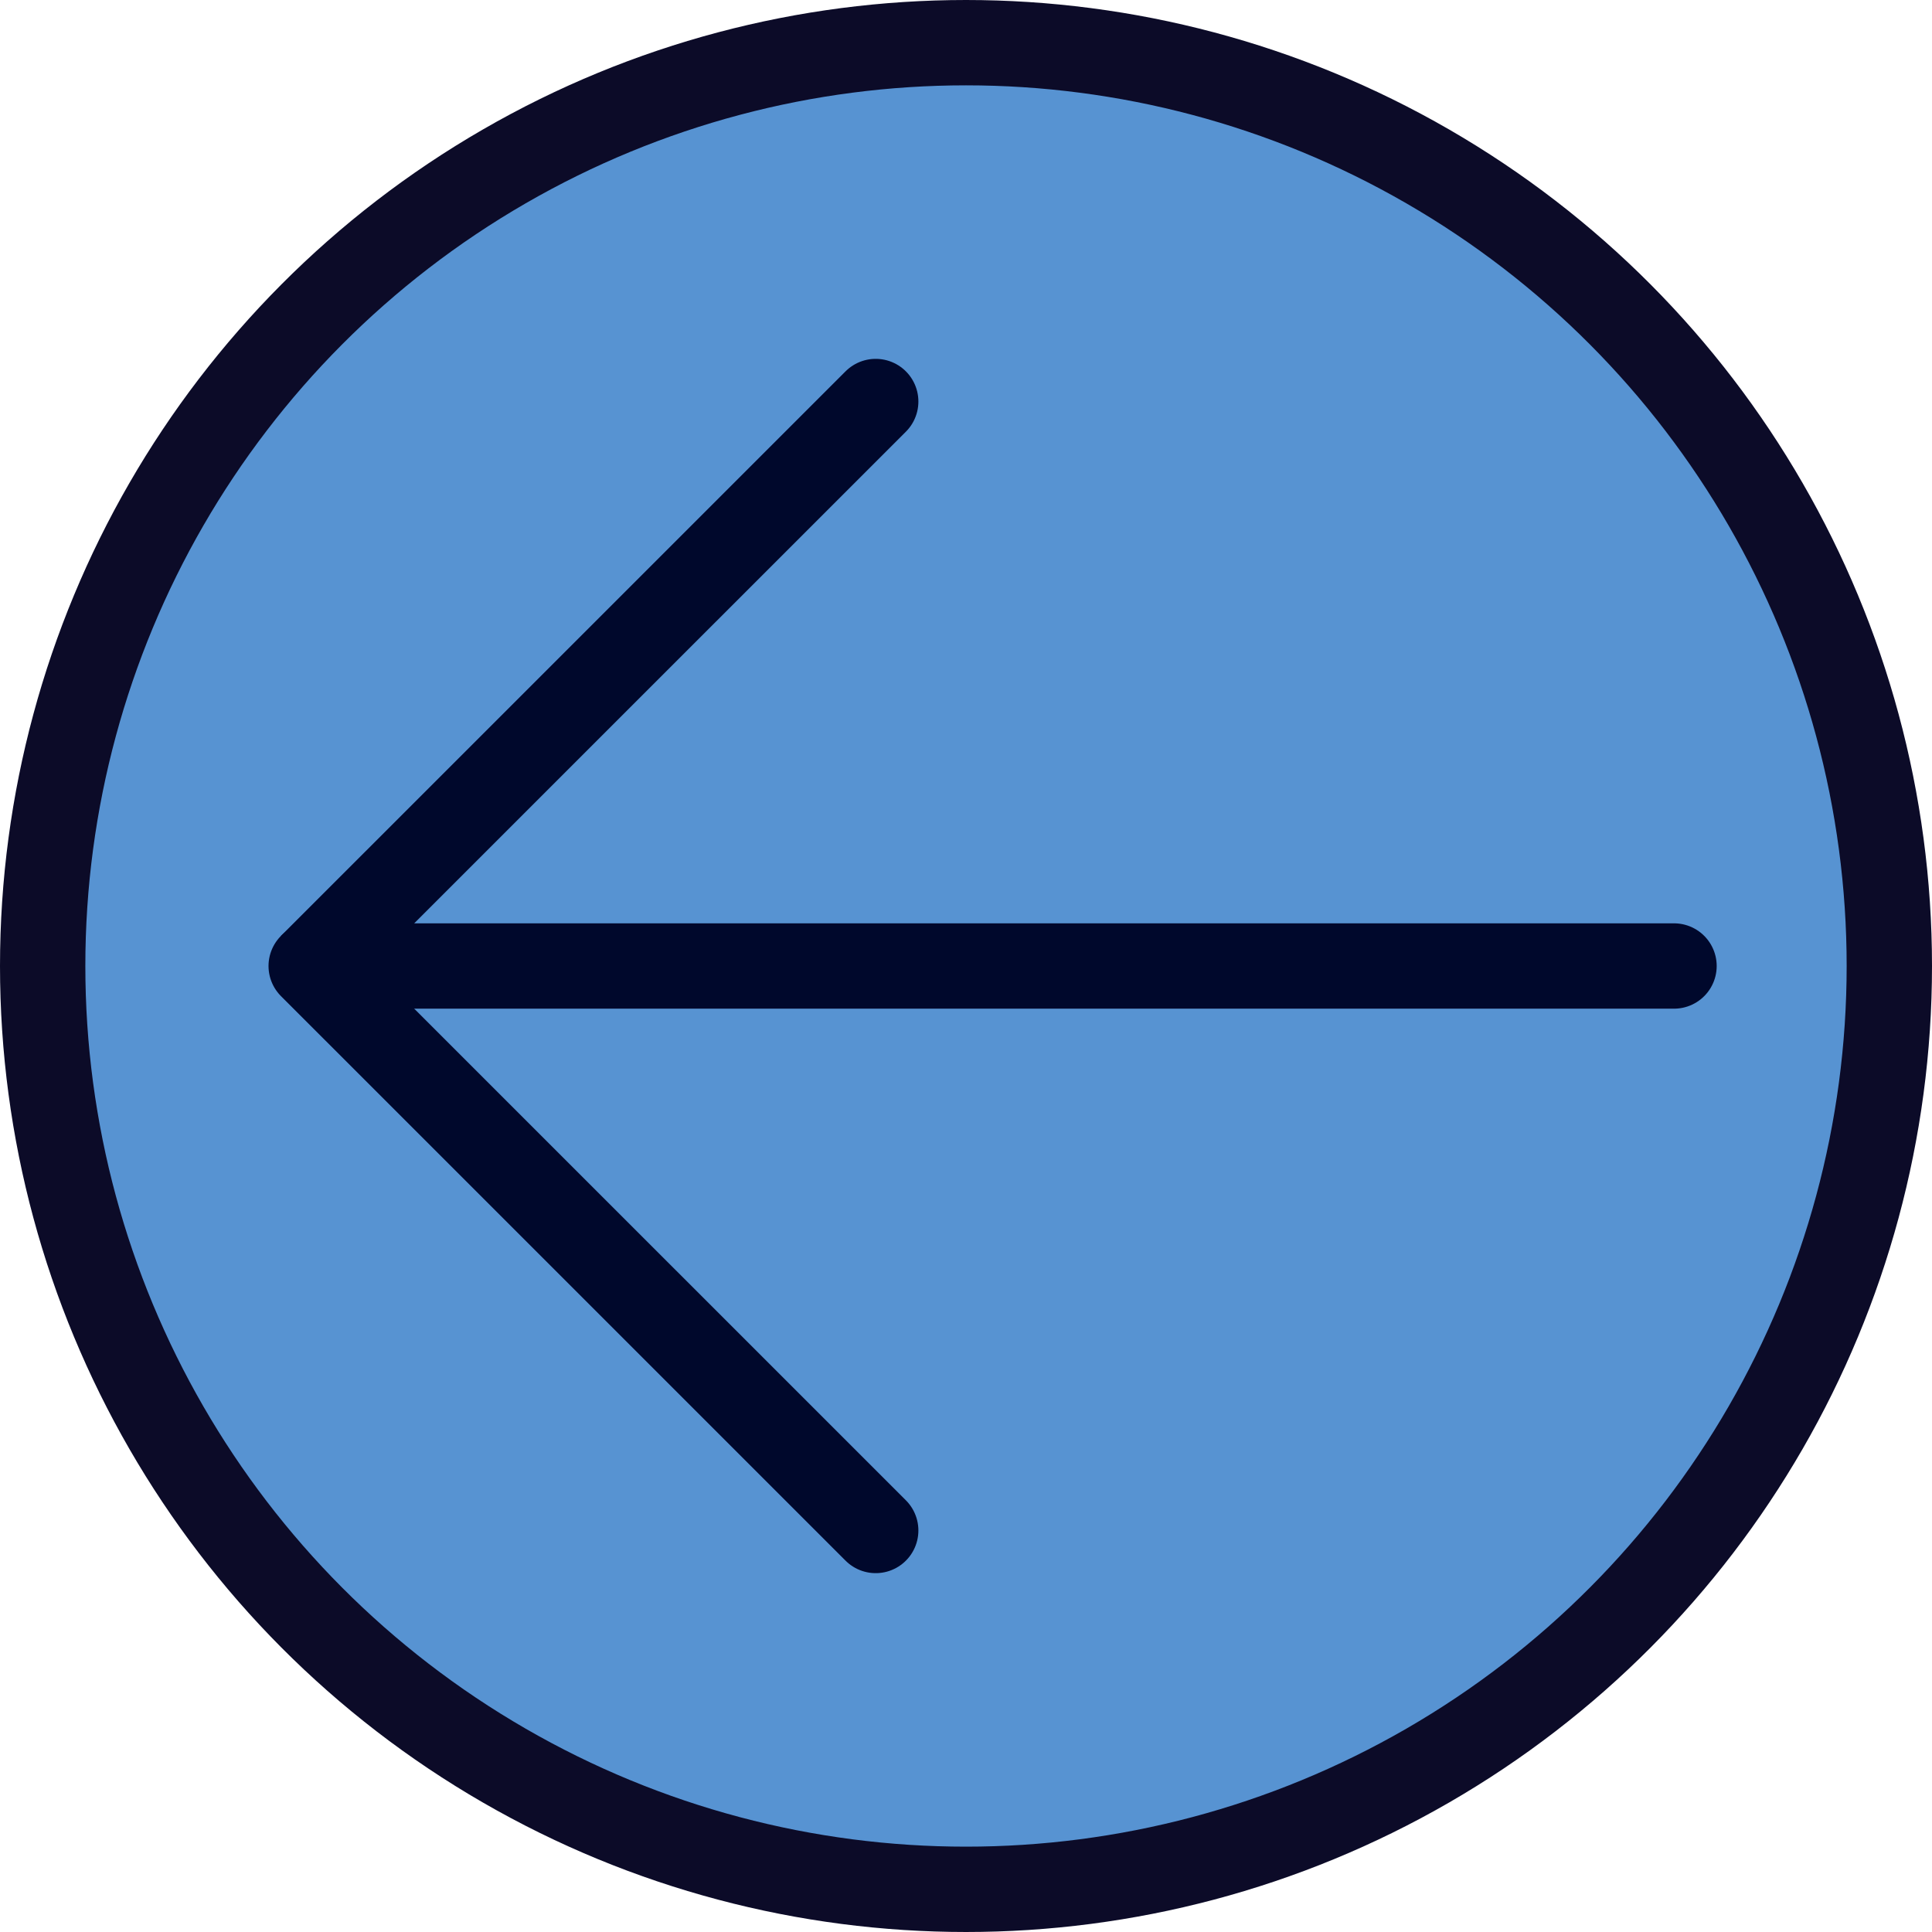
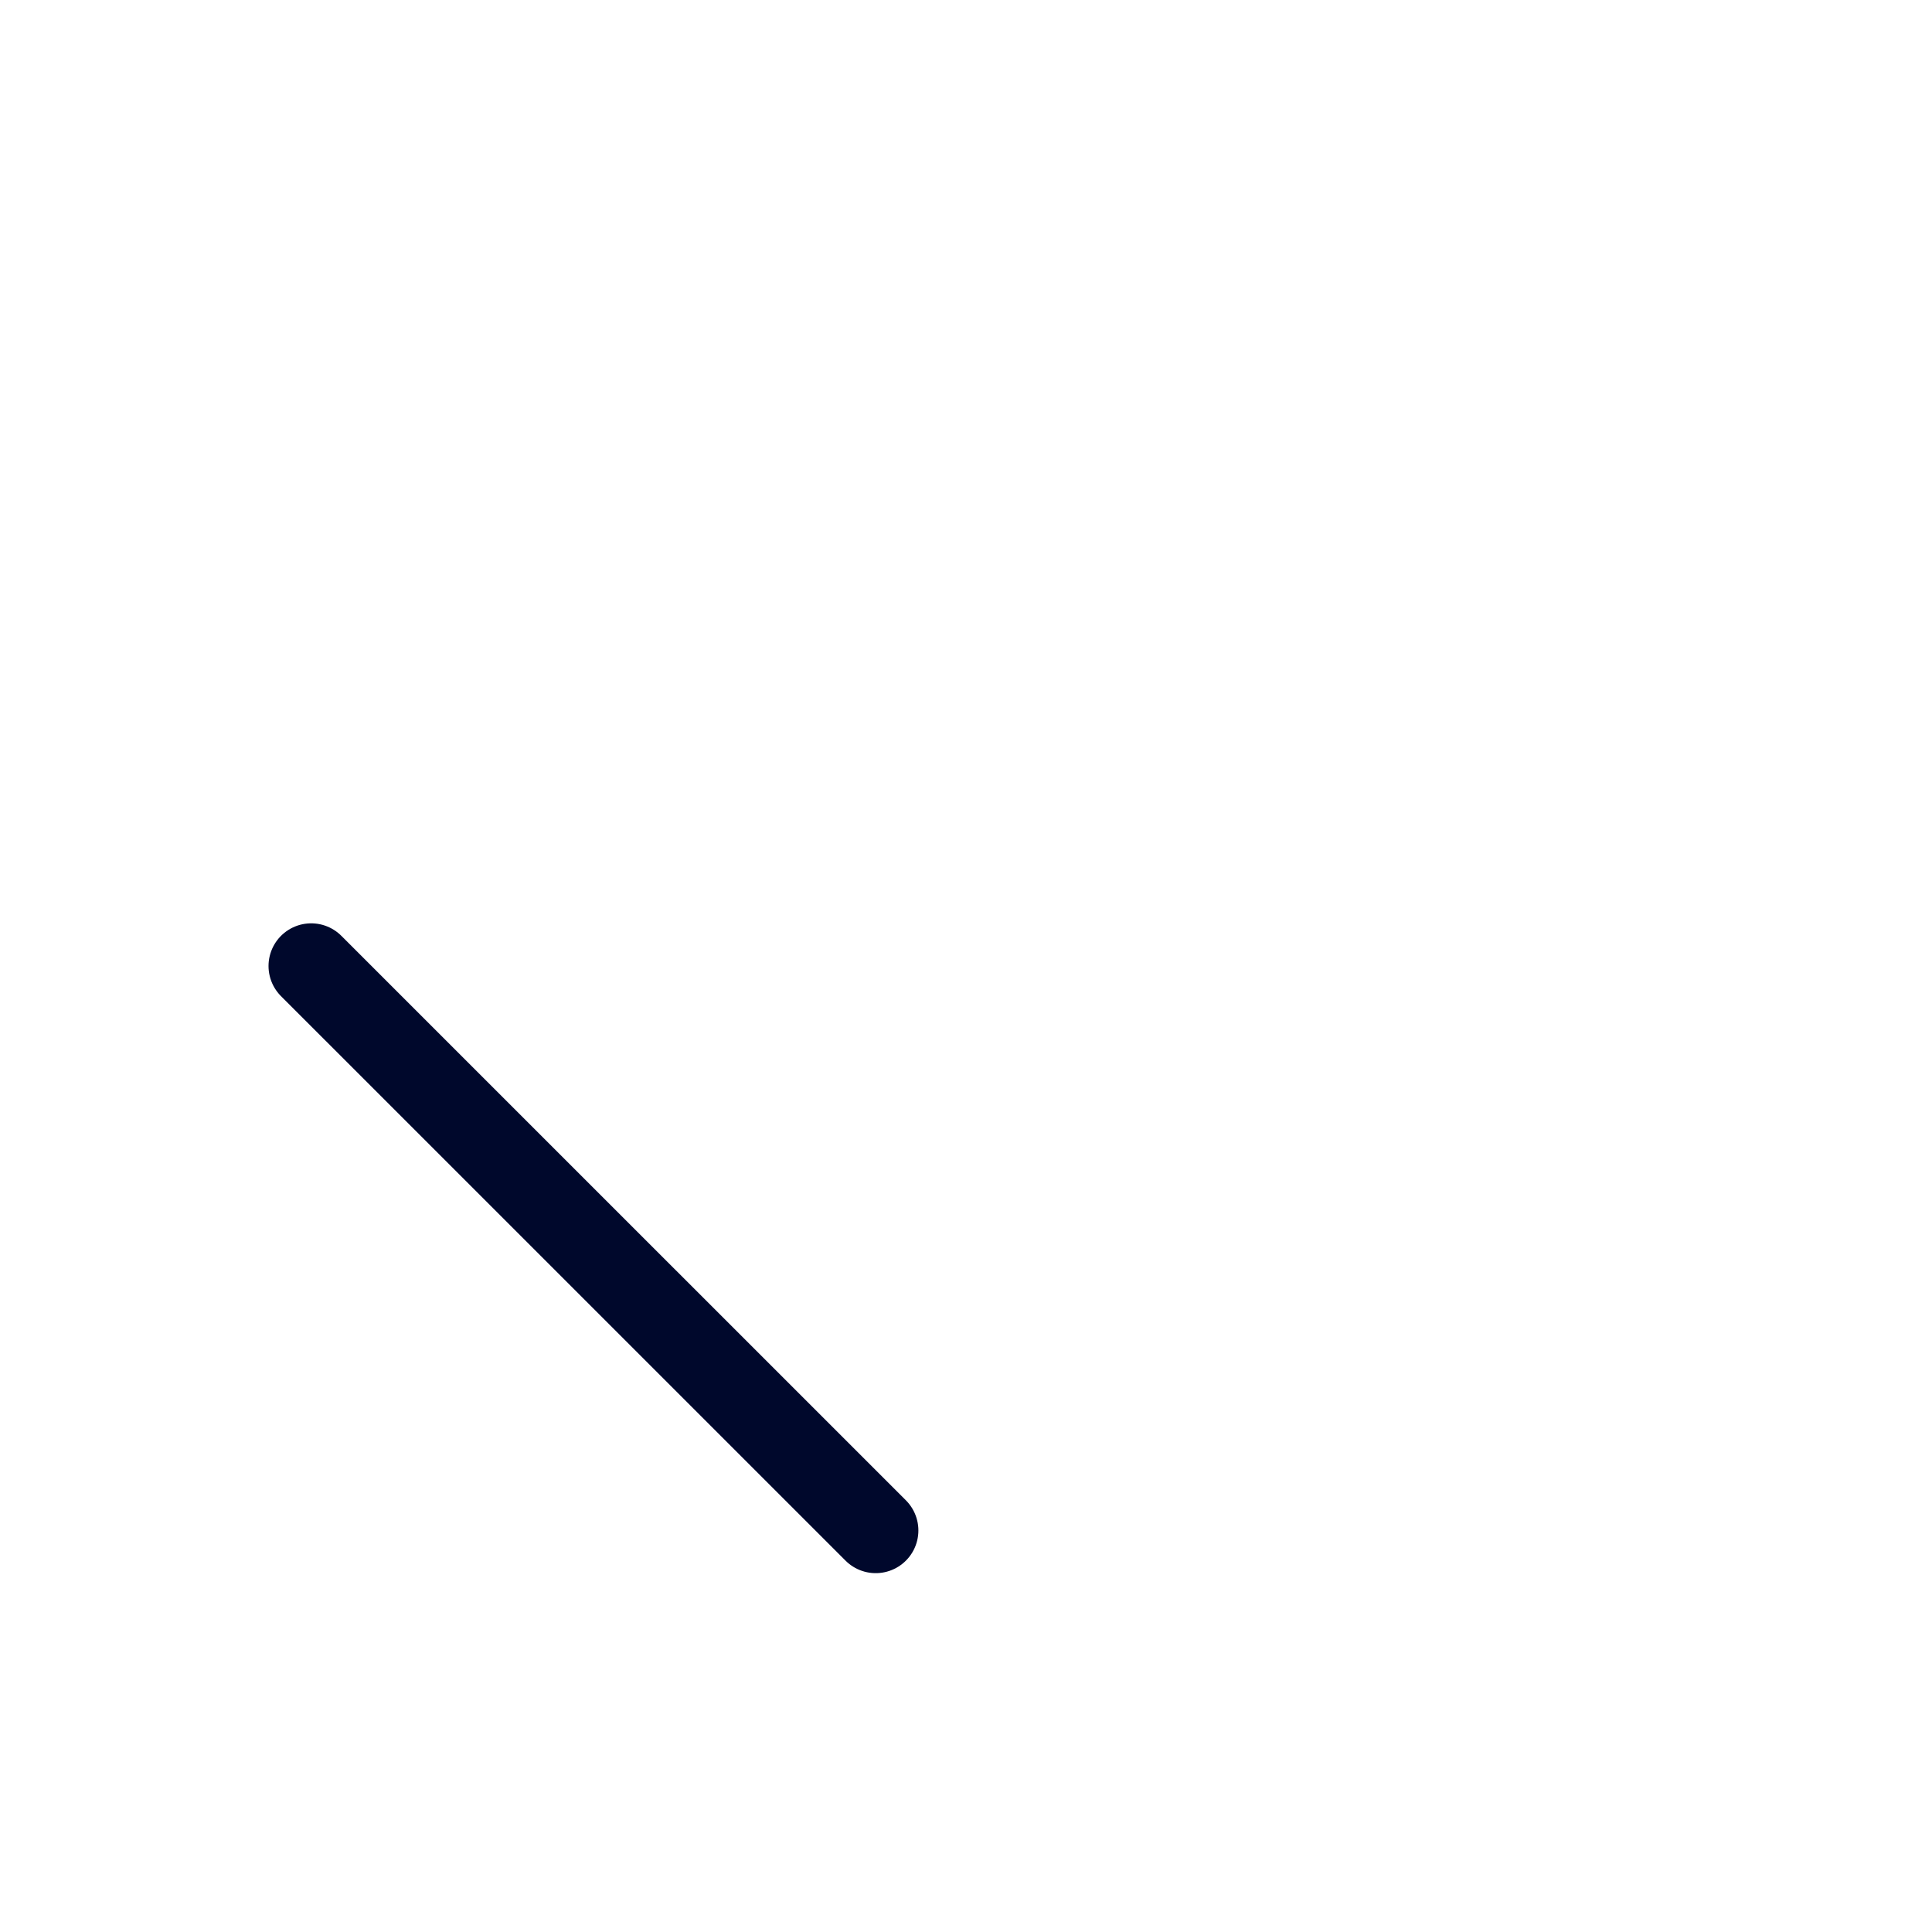
<svg xmlns="http://www.w3.org/2000/svg" xmlns:ns1="http://www.inkscape.org/namespaces/inkscape" xmlns:ns2="http://sodipodi.sourceforge.net/DTD/sodipodi-0.dtd" width="45.278mm" height="45.278mm" viewBox="0 0 45.278 45.278" version="1.1" id="svg4709" ns1:version="0.92.1 r15371" ns2:docname="BackButton.svg">
  <defs id="defs4703" />
  <ns2:namedview id="base" pagecolor="#ffffff" bordercolor="#666666" borderopacity="1.0" ns1:pageopacity="0.0" ns1:pageshadow="2" ns1:zoom="2.8" ns1:cx="81.189631" ns1:cy="81.237997" ns1:document-units="mm" ns1:current-layer="layer7" showgrid="false" showguides="true" ns1:guide-bbox="true" ns1:window-width="1288" ns1:window-height="745" ns1:window-x="70" ns1:window-y="-8" ns1:window-maximized="1" fit-margin-top="0" fit-margin-left="0" fit-margin-right="0" fit-margin-bottom="0">
    <ns2:guide position="2.191,22.639" orientation="0,1" id="guide5256" ns1:locked="false" />
    <ns2:guide position="20.522,40.971" orientation="1,0" id="guide5258" ns1:locked="false" />
    <ns2:guide position="37.51,23.679" orientation="0,1" id="guide5262" ns1:locked="false" />
    <ns2:guide position="37.51,21.508" orientation="0,1" id="guide5264" ns1:locked="false" />
    <ns2:guide position="39.232,35.018" orientation="1,0" id="guide5266" ns1:locked="false" />
    <ns2:guide position="7.293,22.639" orientation="-0.707,0.707" id="guide5268" ns1:locked="false" />
    <ns2:guide position="7.293,22.639" orientation="0.707,0.707" id="guide5270" ns1:locked="false" />
  </ns2:namedview>
  <g ns1:groupmode="layer" id="layer7" ns1:label="Hintergrund" transform="translate(-65.656,-53.434)">
-     <circle style="opacity:1;fill:#5793d2;fill-opacity:1;stroke:#0c0b28;stroke-width:2;stroke-linecap:round;stroke-linejoin:bevel;stroke-miterlimit:1.5;stroke-dasharray:none;stroke-dashoffset:0;stroke-opacity:1;paint-order:markers fill stroke" id="path5277" cx="88.295" cy="76.073" r="21.639" />
-   </g>
+     </g>
  <g ns1:label="Ebene 1" ns1:groupmode="layer" id="layer1" transform="translate(-65.656,-53.434)">
-     <path style="opacity:1;fill:none;fill-opacity:1;stroke:#00082c;stroke-width:2;stroke-linecap:round;stroke-linejoin:bevel;stroke-miterlimit:1.5;stroke-dasharray:none;stroke-dashoffset:0;stroke-opacity:1;paint-order:markers fill stroke" d="M 104.888,76.073 H 72.949 L 86.179,62.844" id="path5272" ns1:connector-curvature="0" />
    <path style="opacity:1;fill:#bababa;fill-opacity:1;stroke:#00082c;stroke-width:2;stroke-linecap:round;stroke-linejoin:bevel;stroke-miterlimit:1.5;stroke-dasharray:none;stroke-dashoffset:0;stroke-opacity:1;paint-order:markers fill stroke" d="M 72.949,76.073 86.179,89.302" id="path5274" ns1:connector-curvature="0" />
  </g>
</svg>